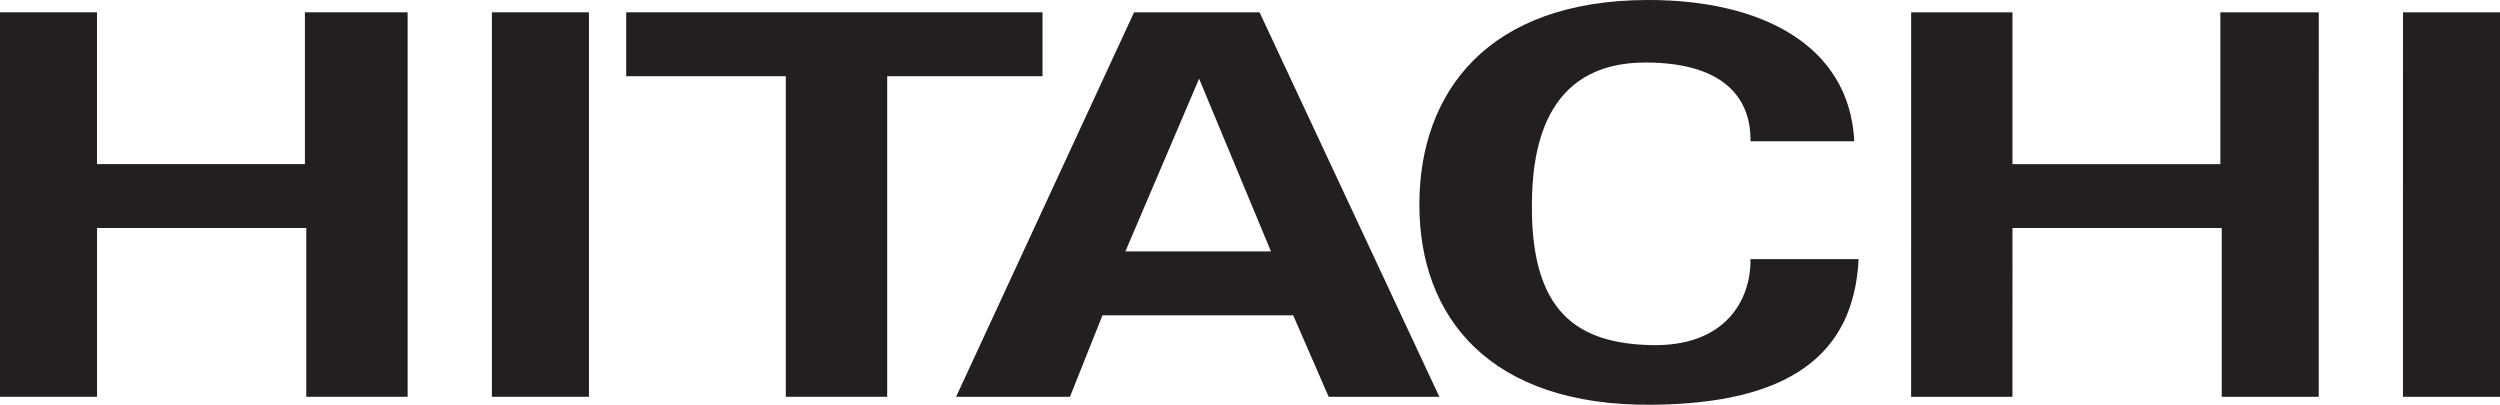
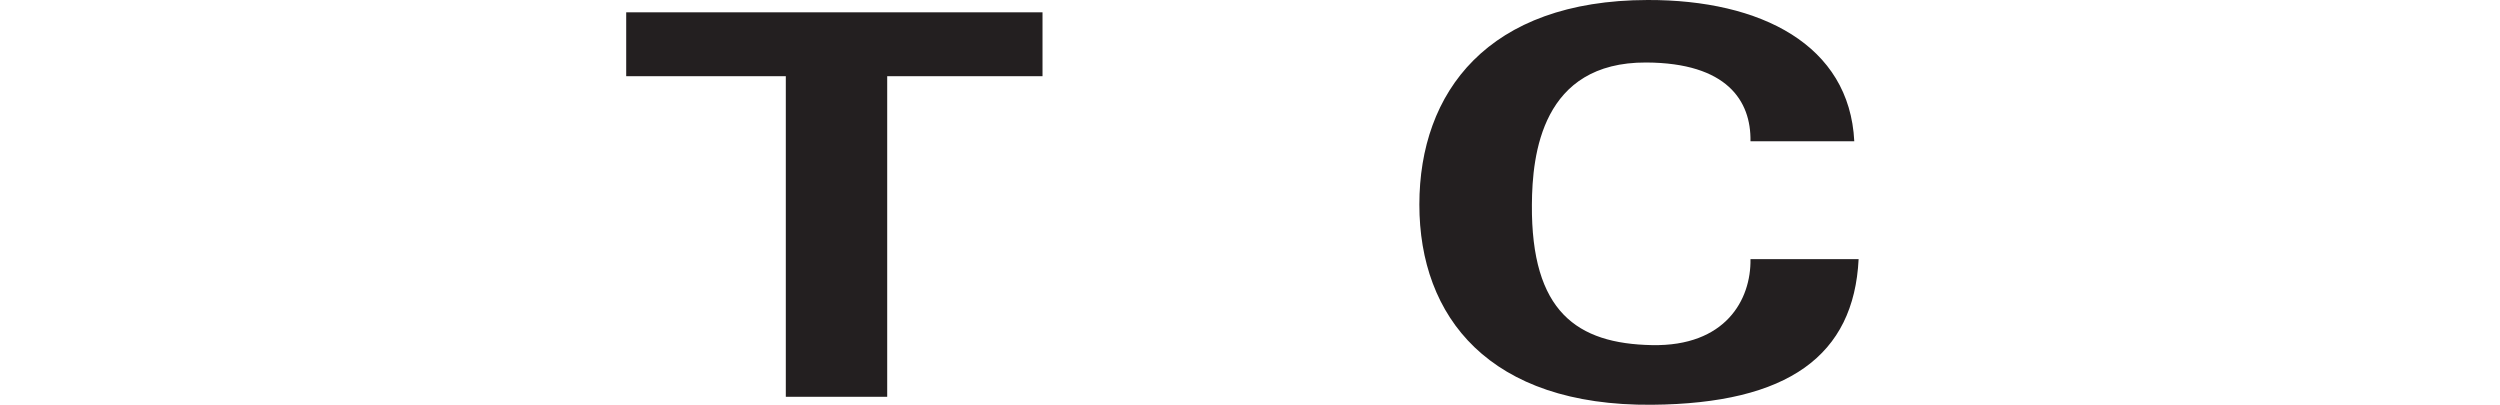
<svg xmlns="http://www.w3.org/2000/svg" id="b" width="650" height="105.242" viewBox="0 0 650 105.242">
  <defs>
    <style>.d{fill:#231f20;}</style>
  </defs>
  <g id="c">
-     <path class="d" d="M0,103.165V3.203h25.22v39.464h54.054V3.203h26.708v99.962h-26.349v-43.889H25.233v43.889H0Z" />
-     <path class="d" d="M153.126,103.165h-25.233V3.203h25.233v99.962Z" />
    <path class="d" d="M162.826,3.203h108.227v16.609h-40.381v83.353h-26.362V19.812h-41.497V3.203h.013Z" />
-     <path class="d" d="M248.583,103.165L294.851,3.203h32.634l46.746,99.962h-28.781l-9.222-21.18h-49.589l-8.451,21.18h-29.605ZM330.448,65.362l-18.682-44.899-19.161,44.899s37.843,0,37.843,0Z" />
-     <path class="d" d="M496.888,103.165l.013-99.962h26.349v39.464h54.04V3.203h25.592l-.013,99.962h-25.22v-43.889h-54.399l-.013,43.889s-26.349,0-26.349,0Z" />
-     <path class="d" d="M650,103.165h-25.233l.013-99.962h25.22v99.962Z" />
+     <path class="d" d="M650,103.165l.013-99.962h25.22v99.962Z" />
    <path class="d" d="M455.125,36.727c.173-10.524-6.112-20.383-27.107-20.476-27.173-.12-29.645,23.944-29.724,36.926-.213,27.891,11.733,36.182,31.226,36.554,19.121.372,25.778-11.826,25.605-22.35h28.116c-1.236,25.06-18.284,37.551-53.722,37.856-42.321.372-60.498-22.841-60.485-52.061C369.035,23.971,386.827.08,428.39,0c29.432-.066,52.486,11.666,53.722,36.727,0,0-26.987,0-26.987,0Z" />
  </g>
</svg>